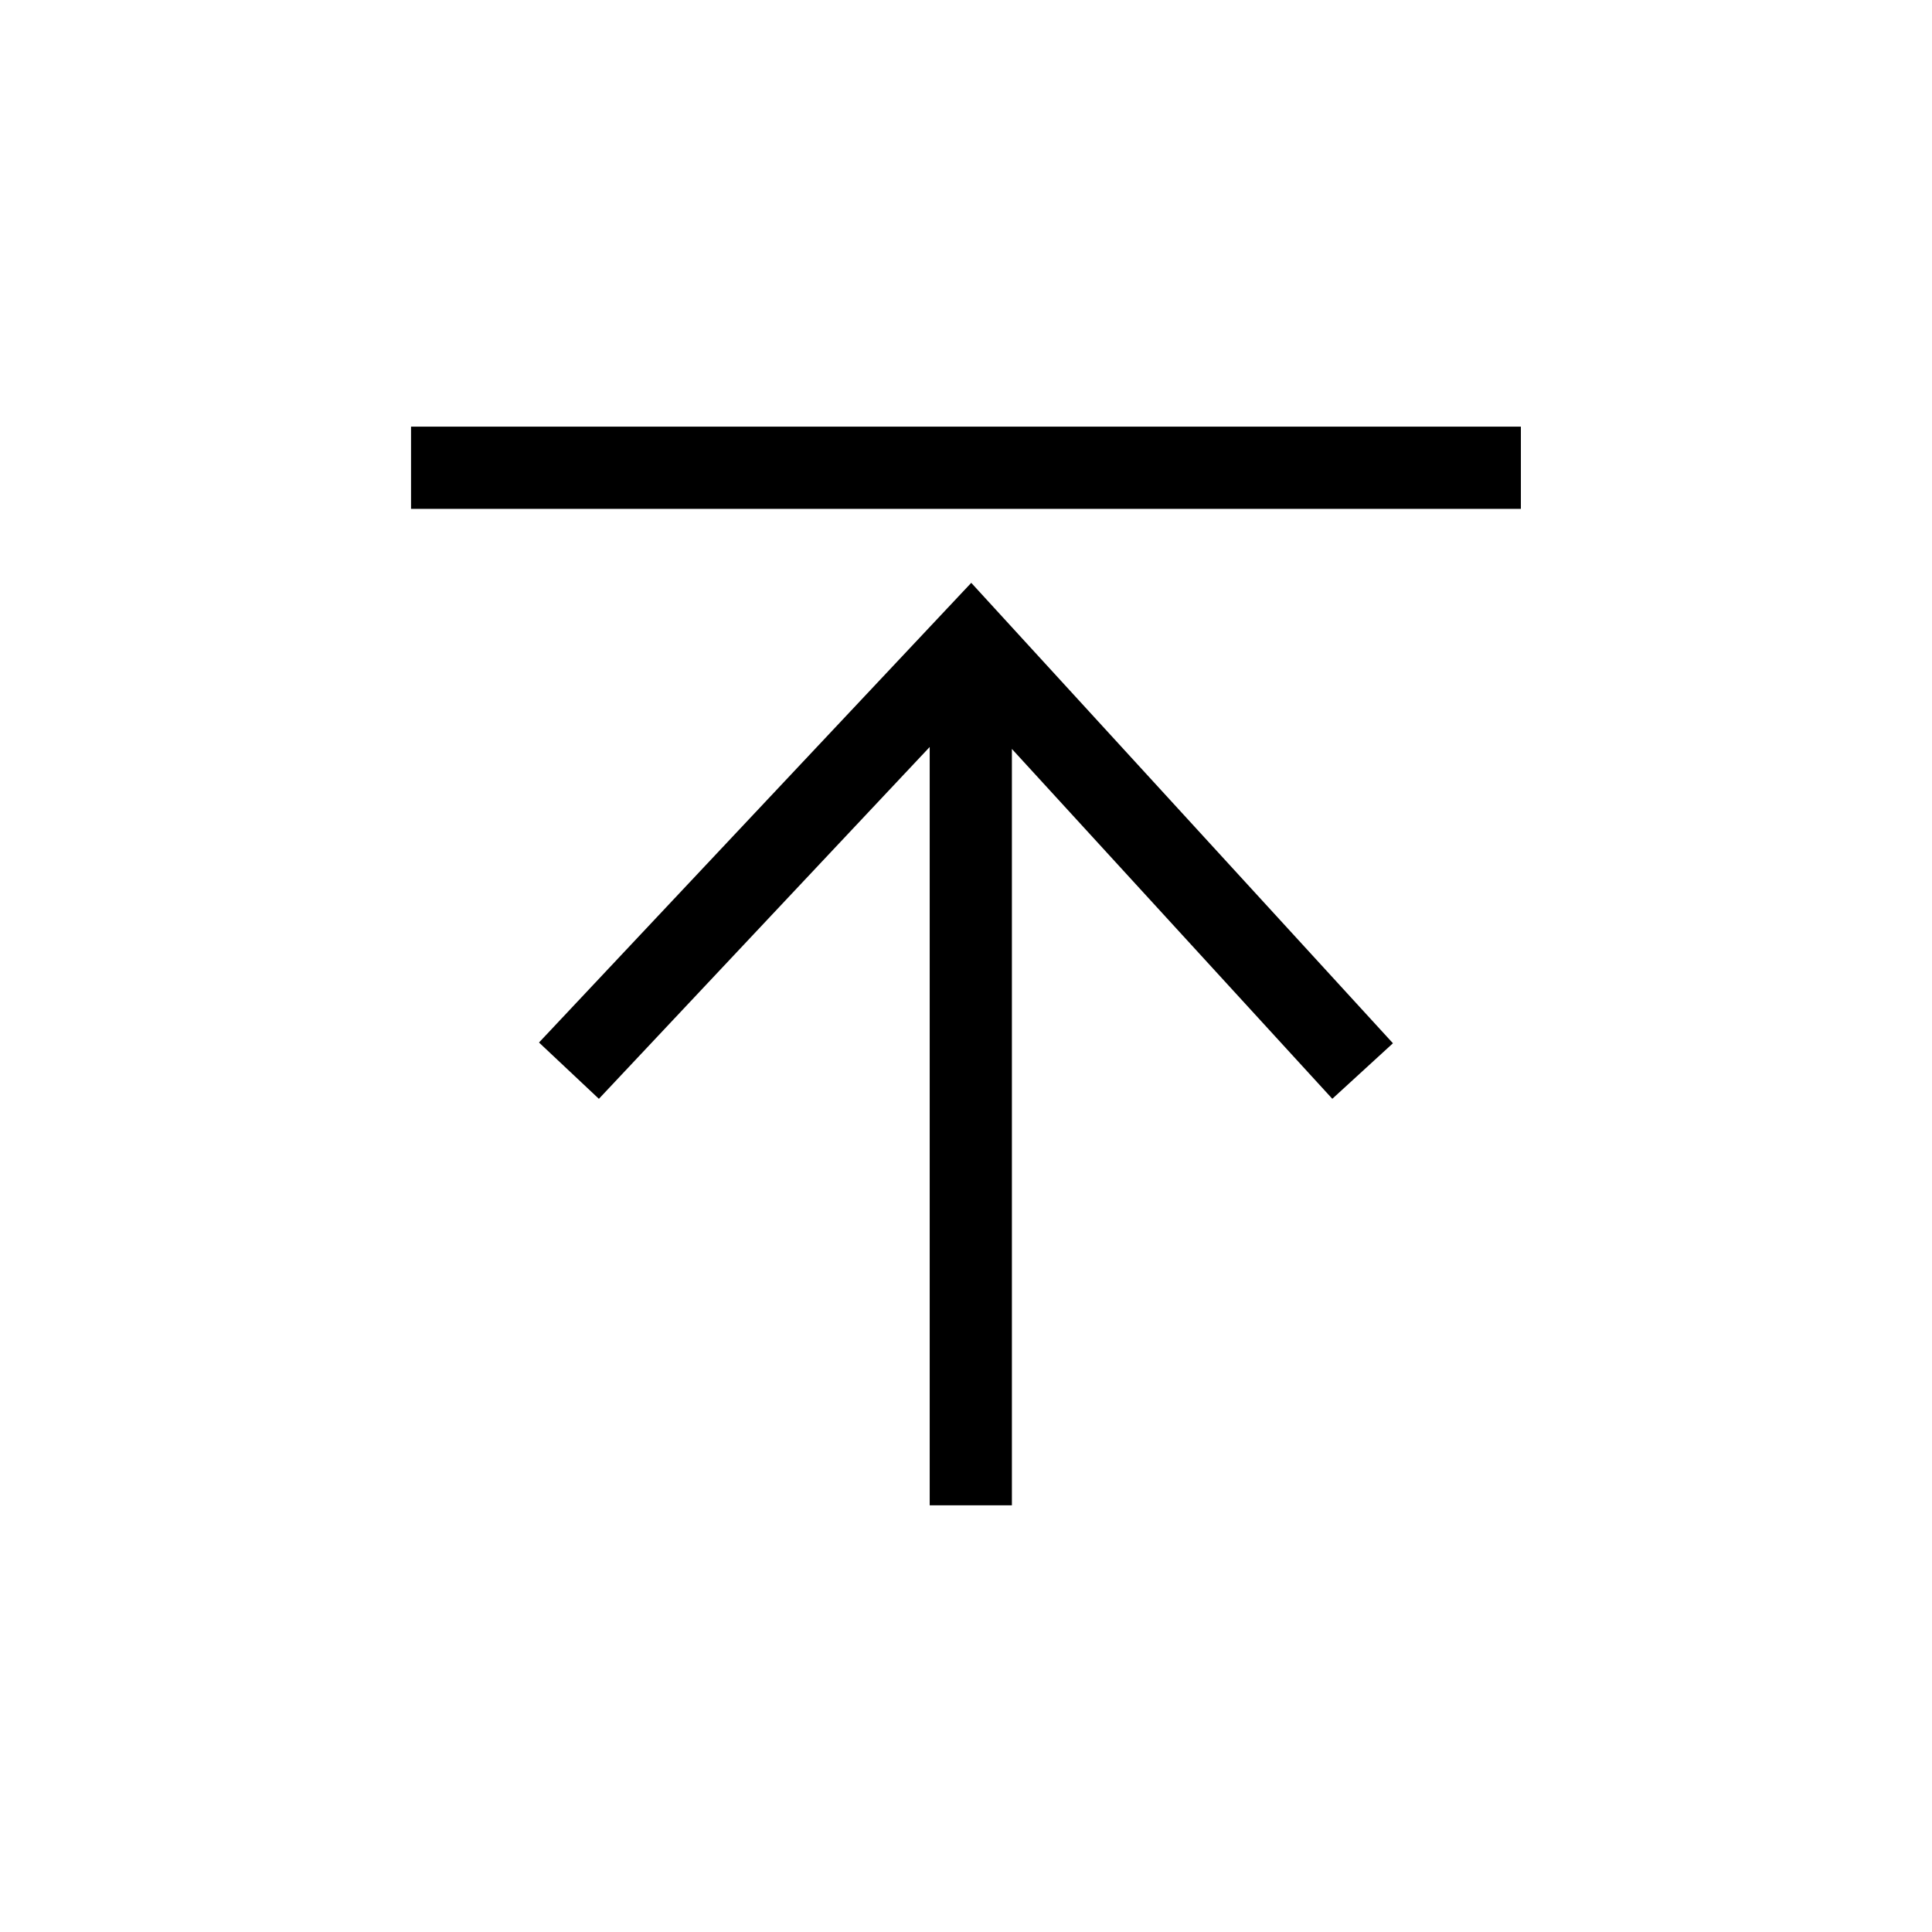
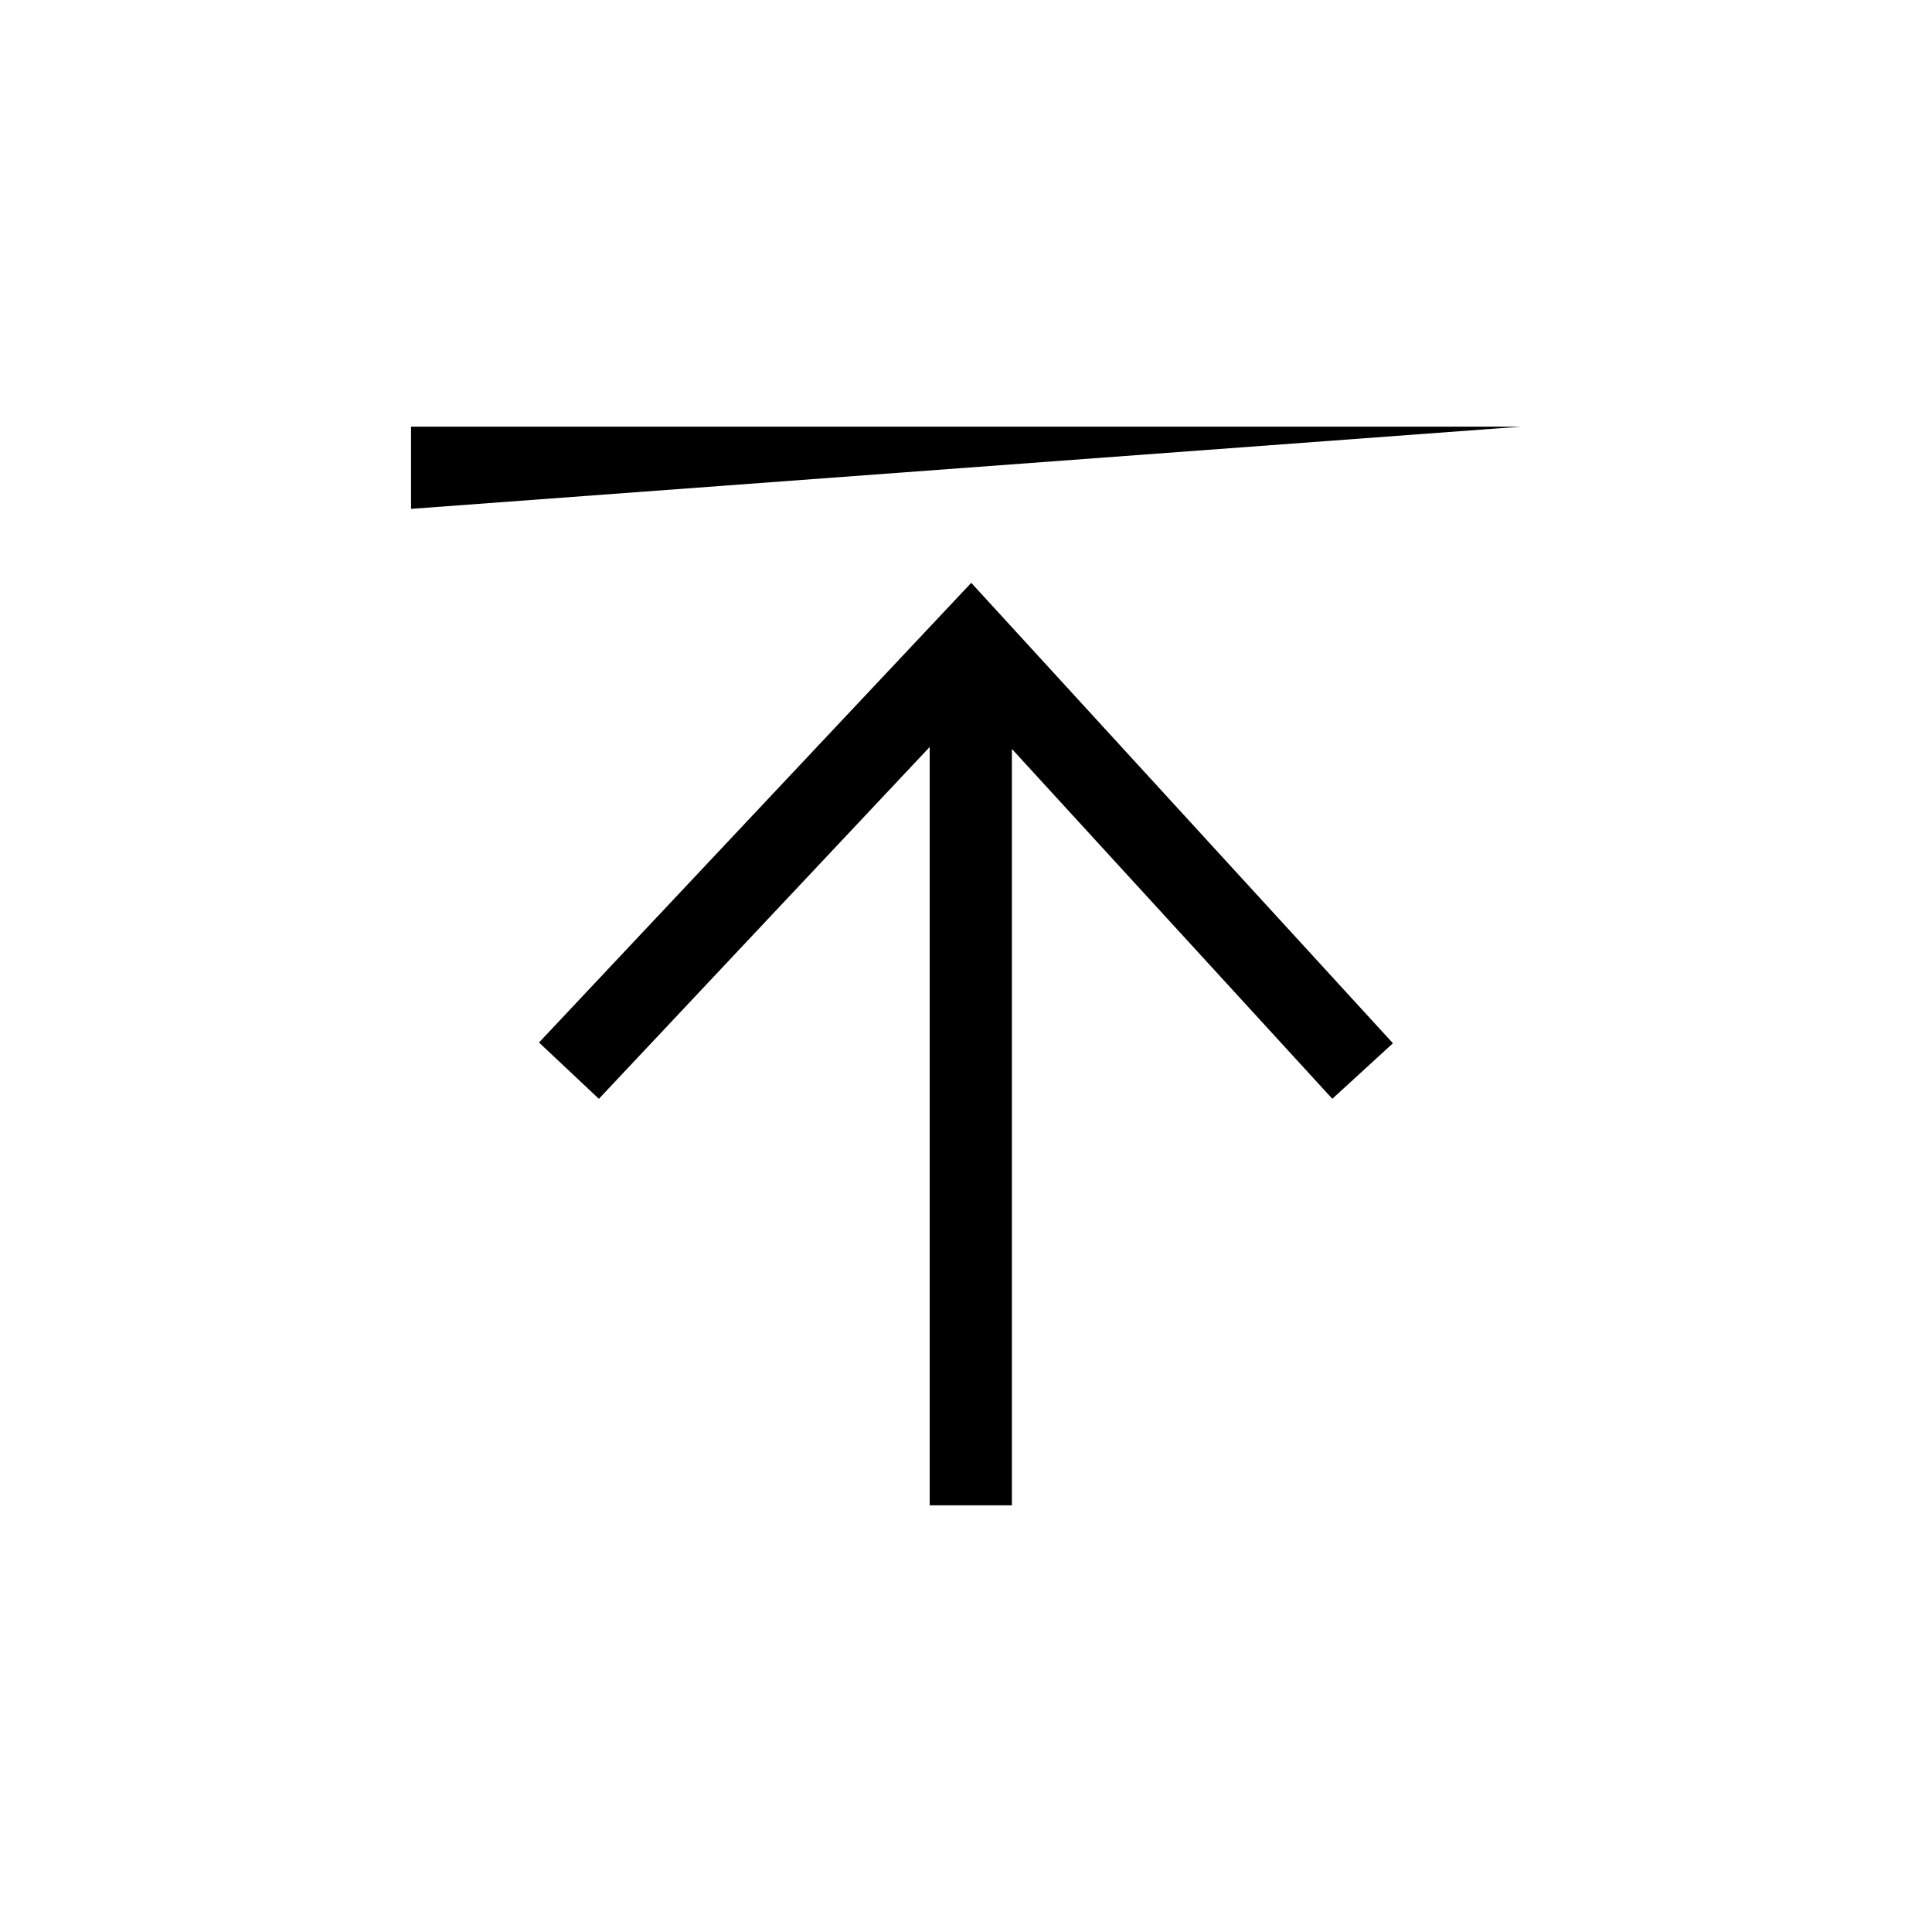
<svg xmlns="http://www.w3.org/2000/svg" fill="#000000" width="800px" height="800px" version="1.1" viewBox="144 144 512 512">
-   <path d="m390.38 542.93v-200.97l-87.668 93.238-15.871-14.922 114.55-121.82 111.75 122.02-16.066 14.715-84.914-92.715v200.45zm156.67-285.86h-294.12v21.785h294.12z" />
+   <path d="m390.38 542.93v-200.97l-87.668 93.238-15.871-14.922 114.55-121.82 111.75 122.02-16.066 14.715-84.914-92.715v200.45zm156.67-285.86h-294.12v21.785z" />
</svg>